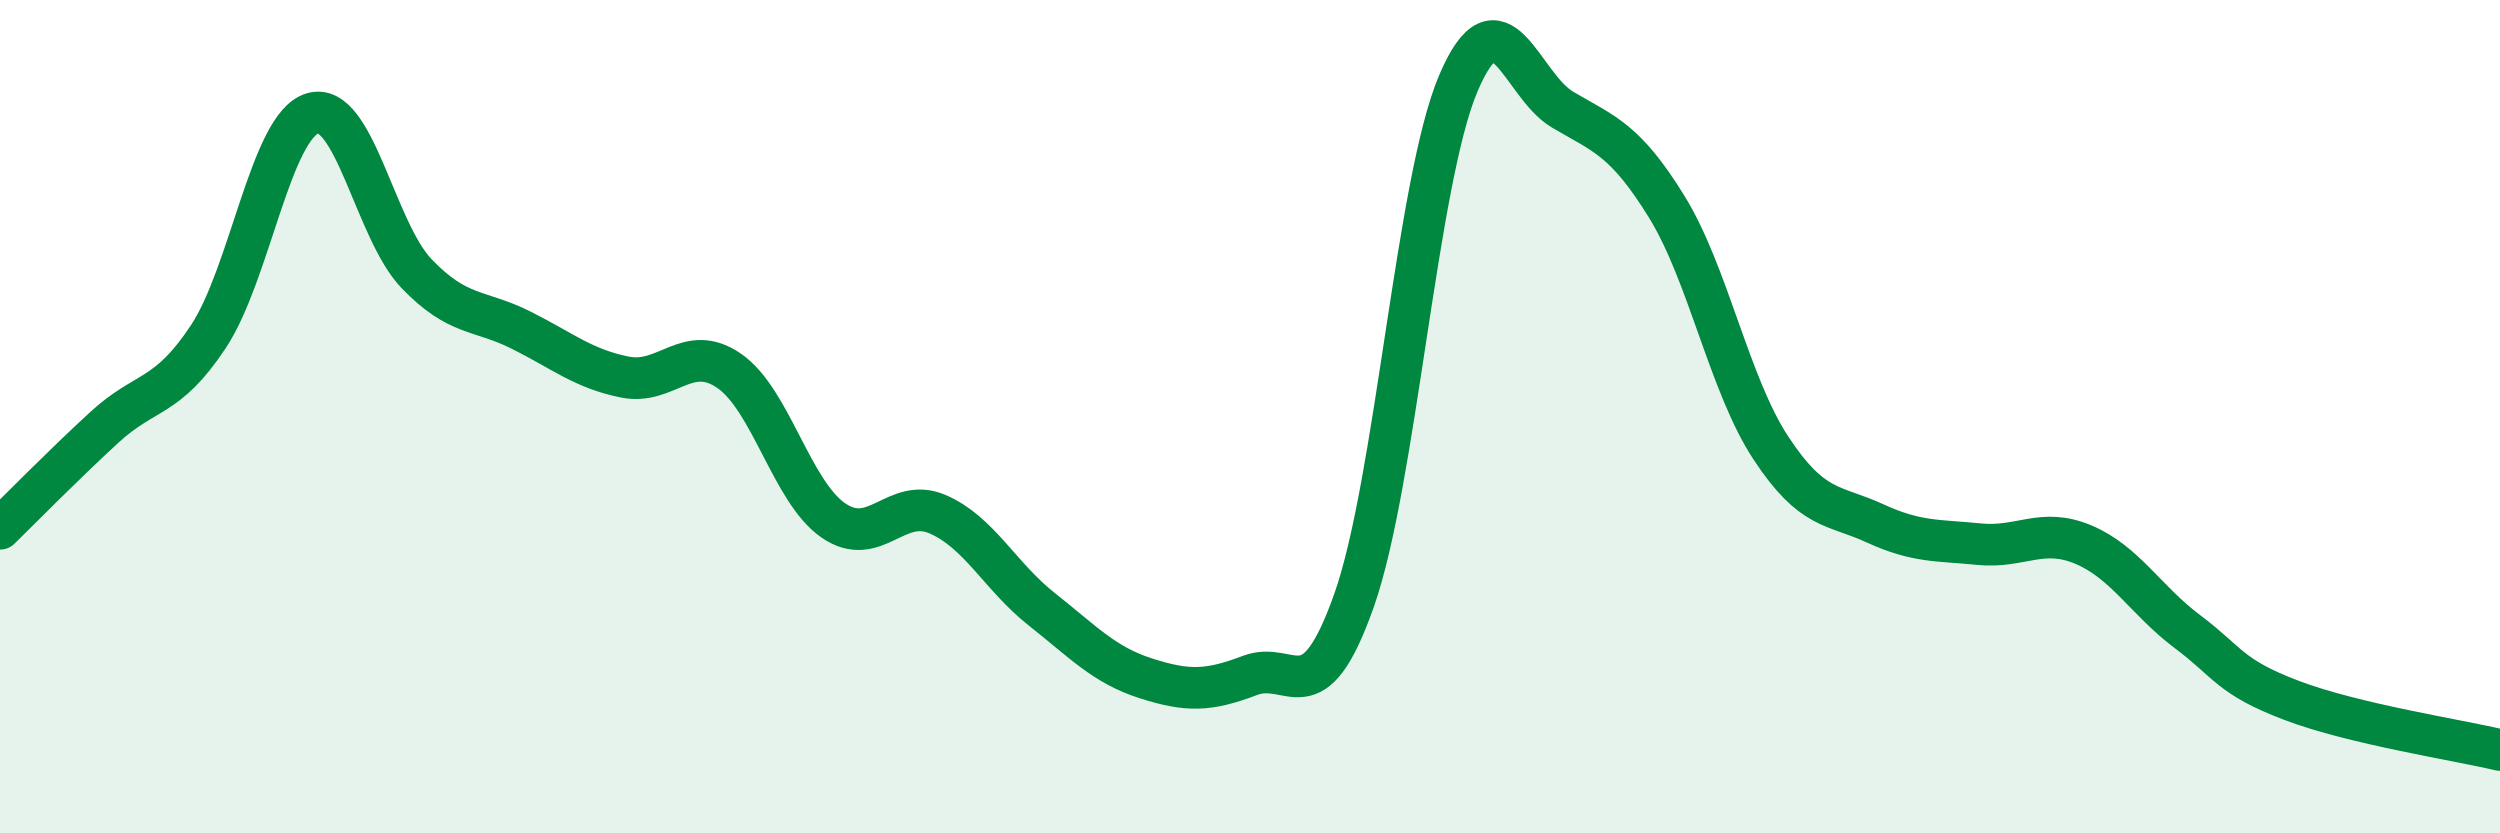
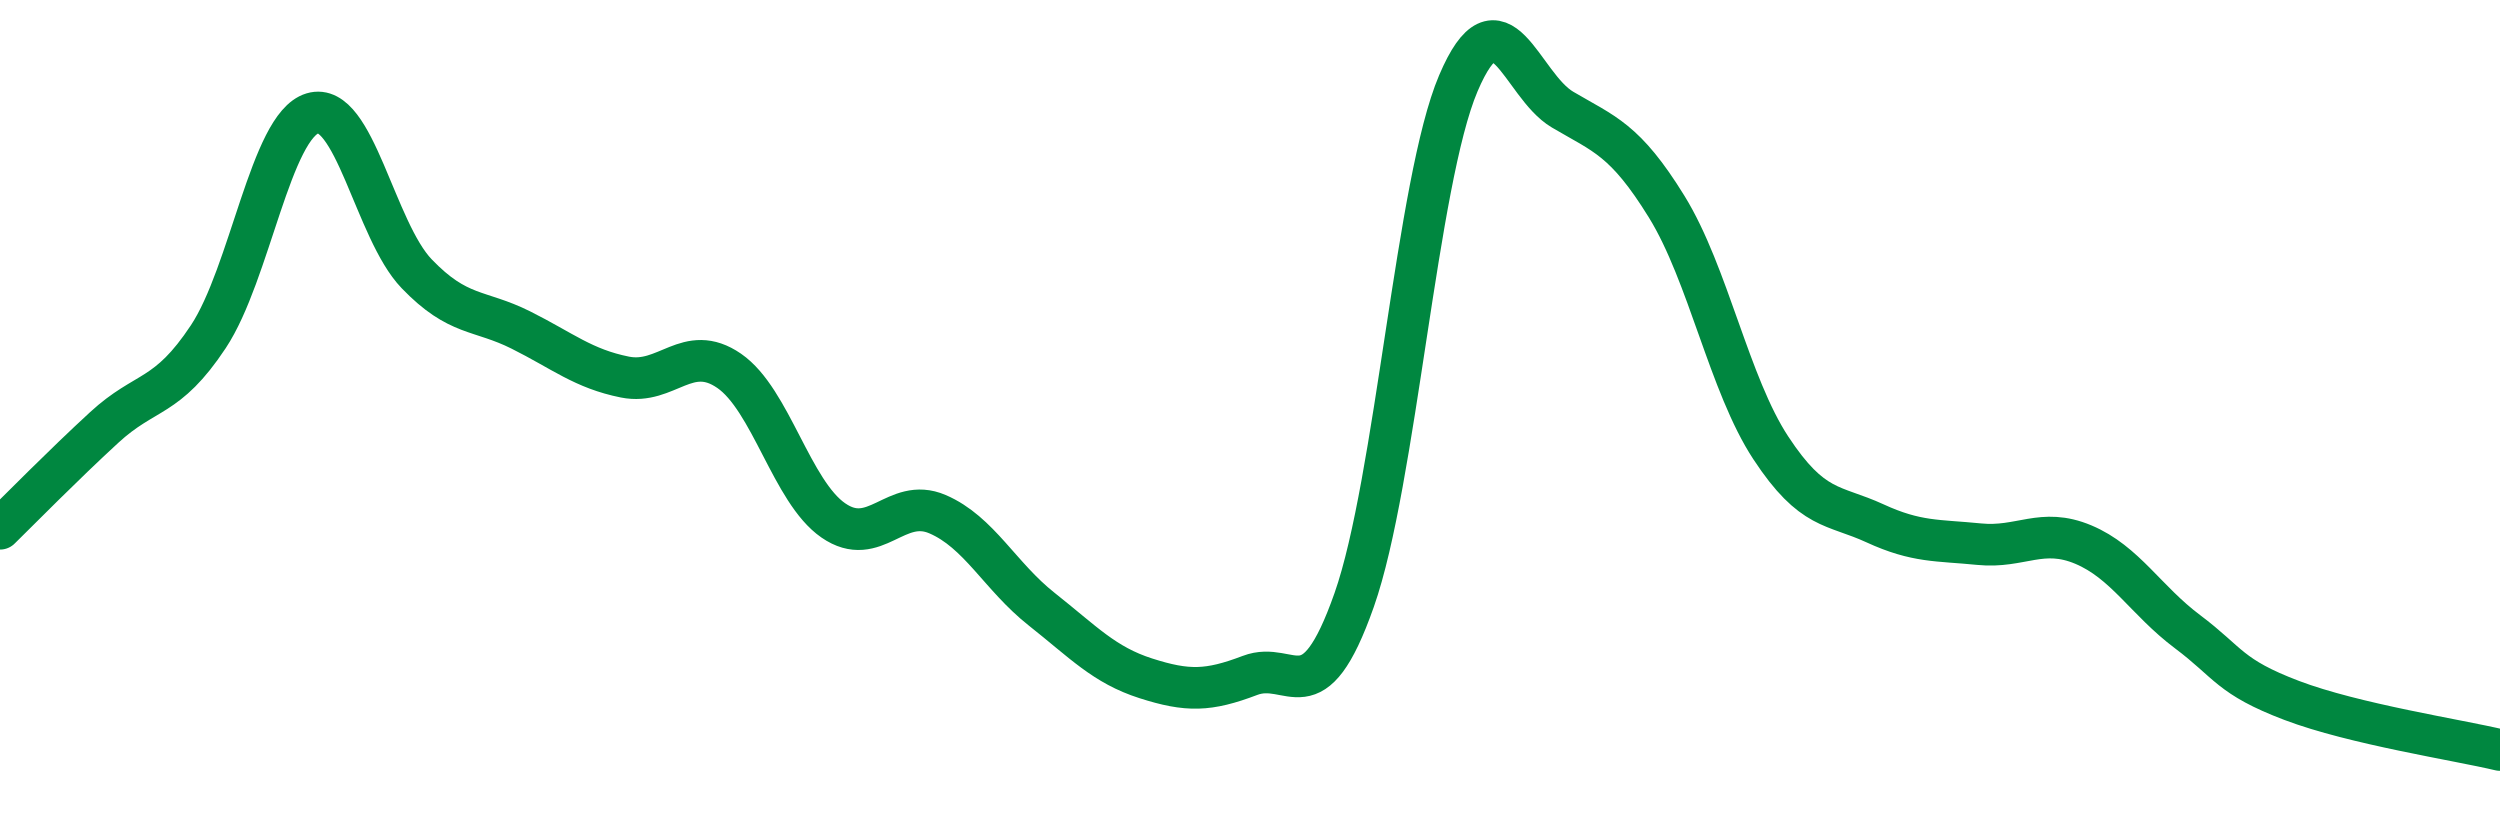
<svg xmlns="http://www.w3.org/2000/svg" width="60" height="20" viewBox="0 0 60 20">
-   <path d="M 0,12.69 C 0.5,12.2 1.5,11.18 2.5,10.26 C 3.5,9.34 4,9.59 5,8.08 C 6,6.57 6.5,3.02 7.5,2.72 C 8.5,2.42 9,5.53 10,6.57 C 11,7.61 11.5,7.42 12.5,7.92 C 13.5,8.42 14,8.85 15,9.05 C 16,9.25 16.5,8.21 17.5,8.9 C 18.5,9.59 19,11.8 20,12.49 C 21,13.18 21.5,11.91 22.5,12.34 C 23.5,12.77 24,13.83 25,14.62 C 26,15.41 26.5,15.96 27.5,16.28 C 28.5,16.6 29,16.59 30,16.21 C 31,15.83 31.5,17.24 32.5,14.4 C 33.5,11.56 34,4.35 35,2 C 36,-0.35 36.5,2.04 37.5,2.63 C 38.5,3.22 39,3.34 40,4.96 C 41,6.58 41.5,9.23 42.5,10.75 C 43.5,12.27 44,12.1 45,12.56 C 46,13.02 46.5,12.96 47.5,13.06 C 48.5,13.16 49,12.65 50,13.07 C 51,13.49 51.5,14.41 52.5,15.16 C 53.5,15.91 53.5,16.24 55,16.81 C 56.5,17.38 59,17.76 60,18L60 20L0 20Z" fill="#008740" opacity="0.1" stroke-linecap="round" stroke-linejoin="round" />
  <path d="M 0,12.69 C 0.5,12.2 1.5,11.18 2.5,10.26 C 3.5,9.34 4,9.59 5,8.08 C 6,6.57 6.5,3.02 7.5,2.72 C 8.5,2.42 9,5.53 10,6.57 C 11,7.61 11.5,7.42 12.5,7.92 C 13.5,8.42 14,8.85 15,9.05 C 16,9.25 16.5,8.21 17.5,8.9 C 18.5,9.59 19,11.8 20,12.49 C 21,13.18 21.5,11.91 22.5,12.34 C 23.5,12.77 24,13.83 25,14.62 C 26,15.41 26.5,15.96 27.5,16.28 C 28.5,16.6 29,16.59 30,16.21 C 31,15.83 31.5,17.24 32.5,14.4 C 33.5,11.56 34,4.35 35,2 C 36,-0.35 36.5,2.04 37.5,2.63 C 38.5,3.22 39,3.34 40,4.96 C 41,6.58 41.5,9.23 42.5,10.75 C 43.5,12.27 44,12.1 45,12.56 C 46,13.02 46.5,12.96 47.5,13.06 C 48.5,13.16 49,12.65 50,13.07 C 51,13.49 51.5,14.41 52.5,15.16 C 53.5,15.91 53.5,16.24 55,16.81 C 56.5,17.38 59,17.76 60,18" stroke="#008740" stroke-width="1" fill="none" stroke-linecap="round" stroke-linejoin="round" />
</svg>